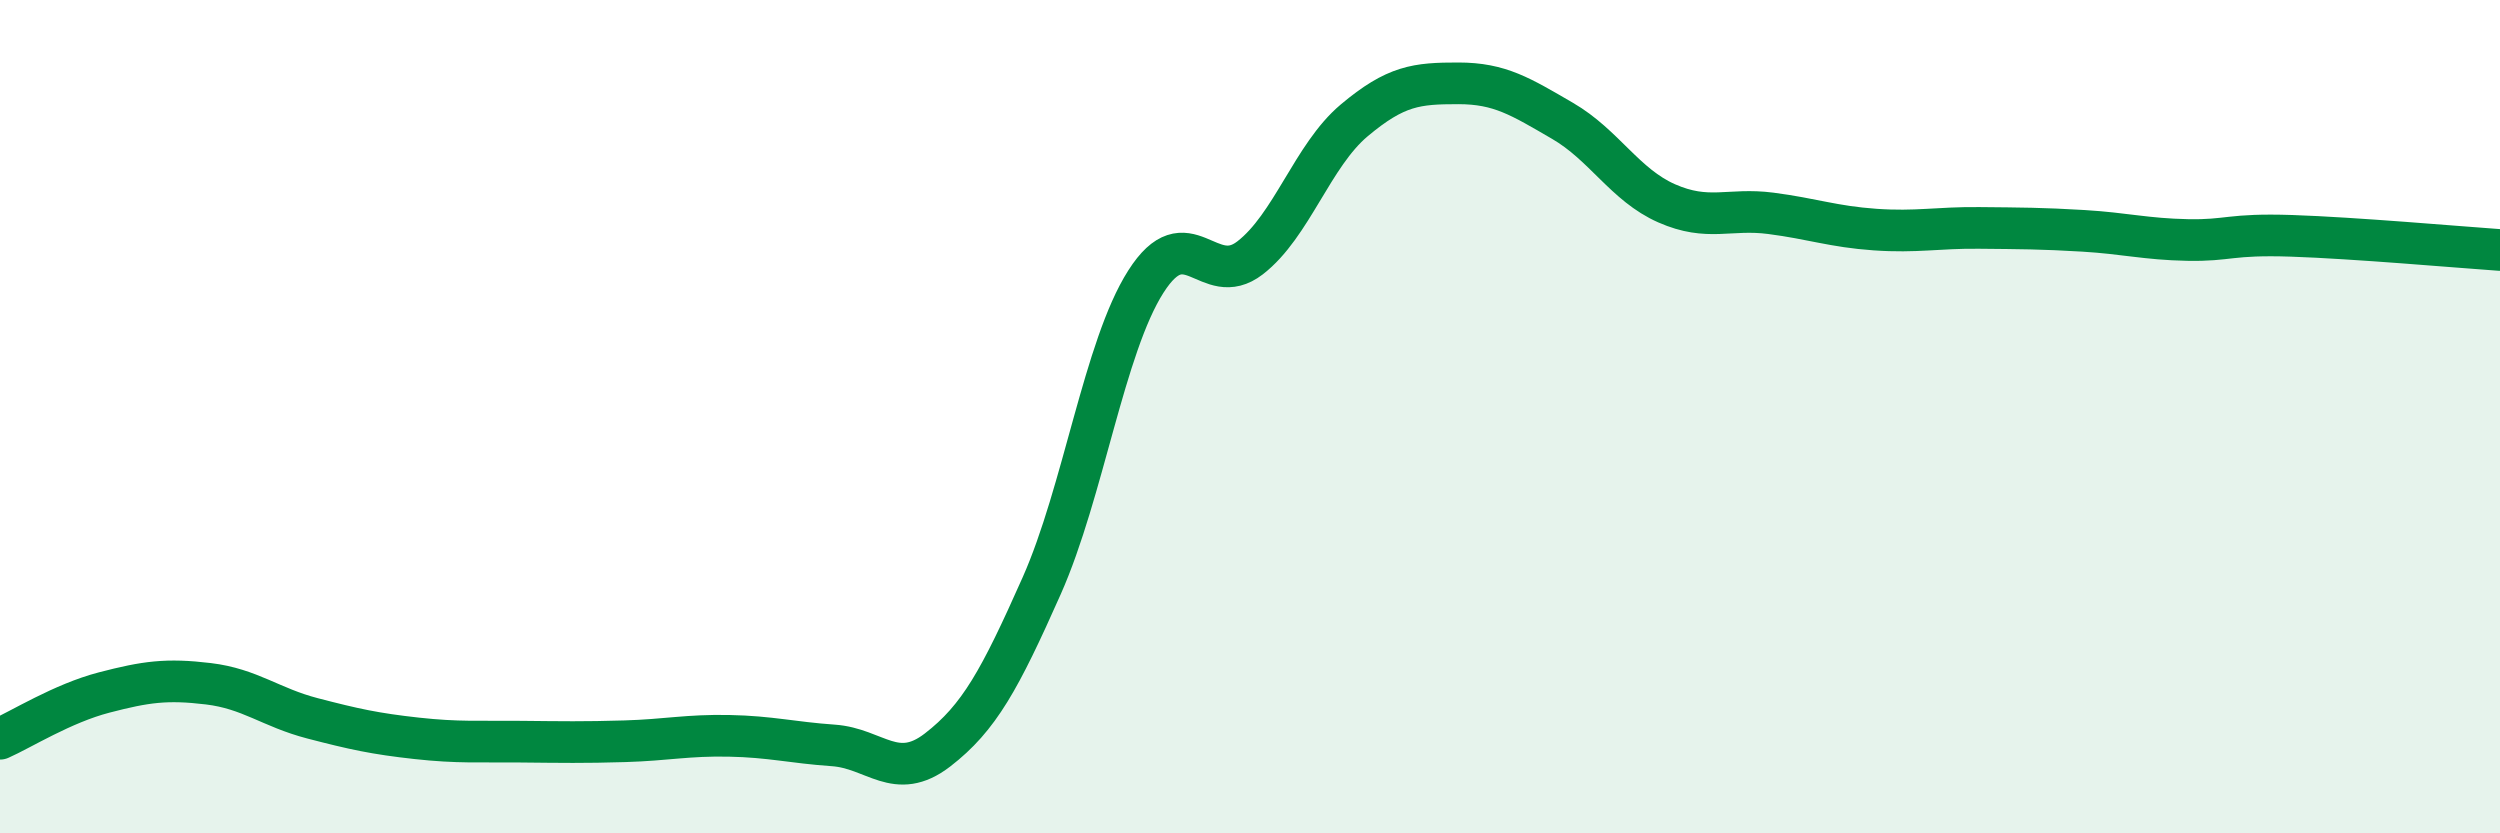
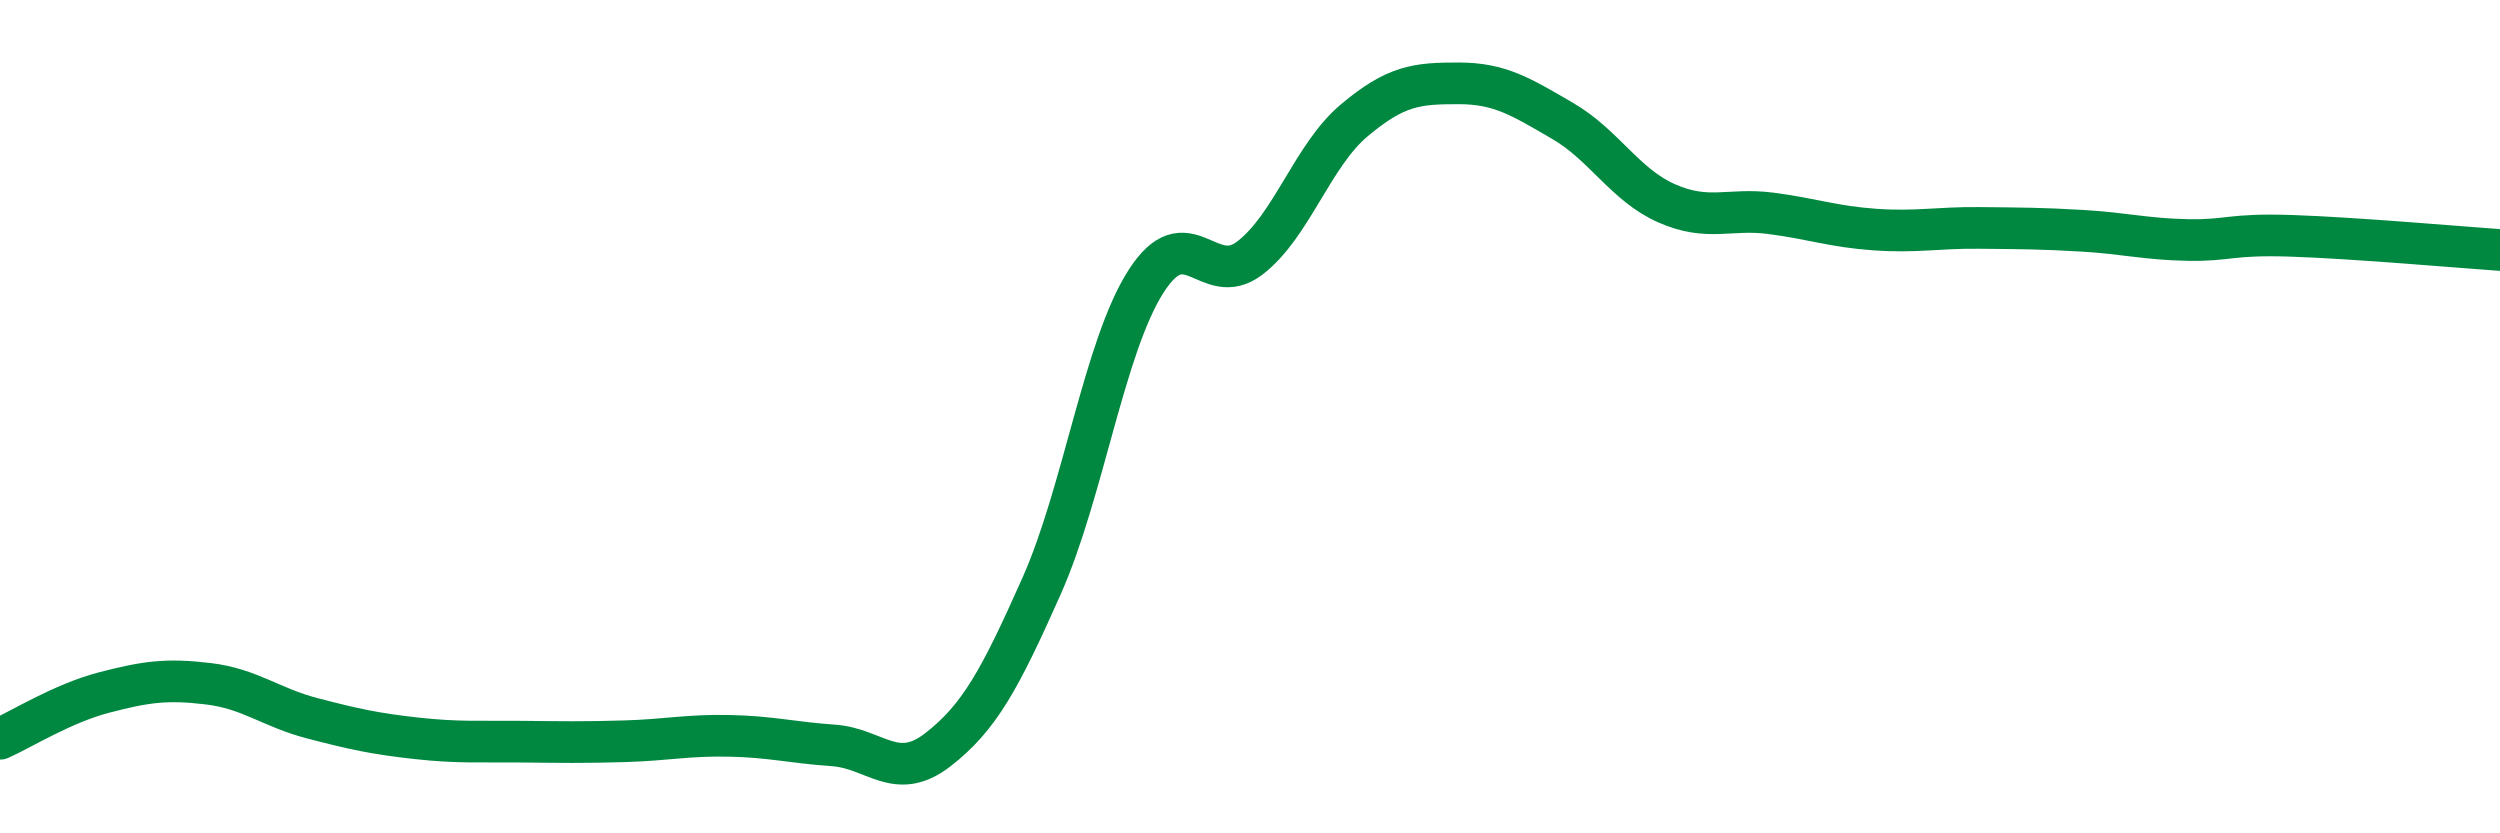
<svg xmlns="http://www.w3.org/2000/svg" width="60" height="20" viewBox="0 0 60 20">
-   <path d="M 0,17.73 C 0.5,17.51 1.5,16.88 2.5,16.62 C 3.5,16.36 4,16.29 5,16.41 C 6,16.53 6.5,16.98 7.5,17.24 C 8.5,17.5 9,17.61 10,17.72 C 11,17.83 11.5,17.79 12.5,17.8 C 13.5,17.81 14,17.82 15,17.79 C 16,17.76 16.5,17.64 17.5,17.66 C 18.5,17.68 19,17.82 20,17.89 C 21,17.96 21.5,18.77 22.5,18 C 23.5,17.23 24,16.31 25,14.06 C 26,11.81 26.5,8.33 27.5,6.76 C 28.5,5.19 29,6.96 30,6.19 C 31,5.42 31.5,3.73 32.5,2.89 C 33.5,2.05 34,2 35,2 C 36,2 36.5,2.32 37.5,2.9 C 38.5,3.48 39,4.44 40,4.88 C 41,5.32 41.5,4.99 42.5,5.12 C 43.5,5.25 44,5.44 45,5.51 C 46,5.58 46.5,5.46 47.5,5.47 C 48.5,5.48 49,5.48 50,5.54 C 51,5.6 51.5,5.74 52.5,5.76 C 53.5,5.78 53.5,5.61 55,5.66 C 56.5,5.71 59,5.93 60,6L60 20L0 20Z" fill="#008740" opacity="0.1" stroke-linecap="round" stroke-linejoin="round" />
  <path d="M 0,17.73 C 0.5,17.51 1.5,16.88 2.5,16.62 C 3.5,16.36 4,16.29 5,16.41 C 6,16.53 6.5,16.98 7.5,17.24 C 8.5,17.5 9,17.61 10,17.72 C 11,17.83 11.5,17.79 12.5,17.8 C 13.5,17.81 14,17.82 15,17.79 C 16,17.76 16.5,17.64 17.5,17.66 C 18.5,17.68 19,17.82 20,17.89 C 21,17.96 21.5,18.77 22.5,18 C 23.5,17.23 24,16.31 25,14.06 C 26,11.81 26.5,8.33 27.5,6.76 C 28.5,5.19 29,6.96 30,6.19 C 31,5.42 31.5,3.73 32.5,2.89 C 33.5,2.05 34,2 35,2 C 36,2 36.5,2.32 37.5,2.9 C 38.5,3.48 39,4.44 40,4.88 C 41,5.32 41.5,4.99 42.5,5.12 C 43.5,5.25 44,5.44 45,5.51 C 46,5.58 46.5,5.46 47.5,5.47 C 48.5,5.48 49,5.48 50,5.54 C 51,5.6 51.5,5.74 52.5,5.76 C 53.5,5.78 53.5,5.61 55,5.66 C 56.5,5.71 59,5.93 60,6" stroke="#008740" stroke-width="1" fill="none" stroke-linecap="round" stroke-linejoin="round" />
</svg>